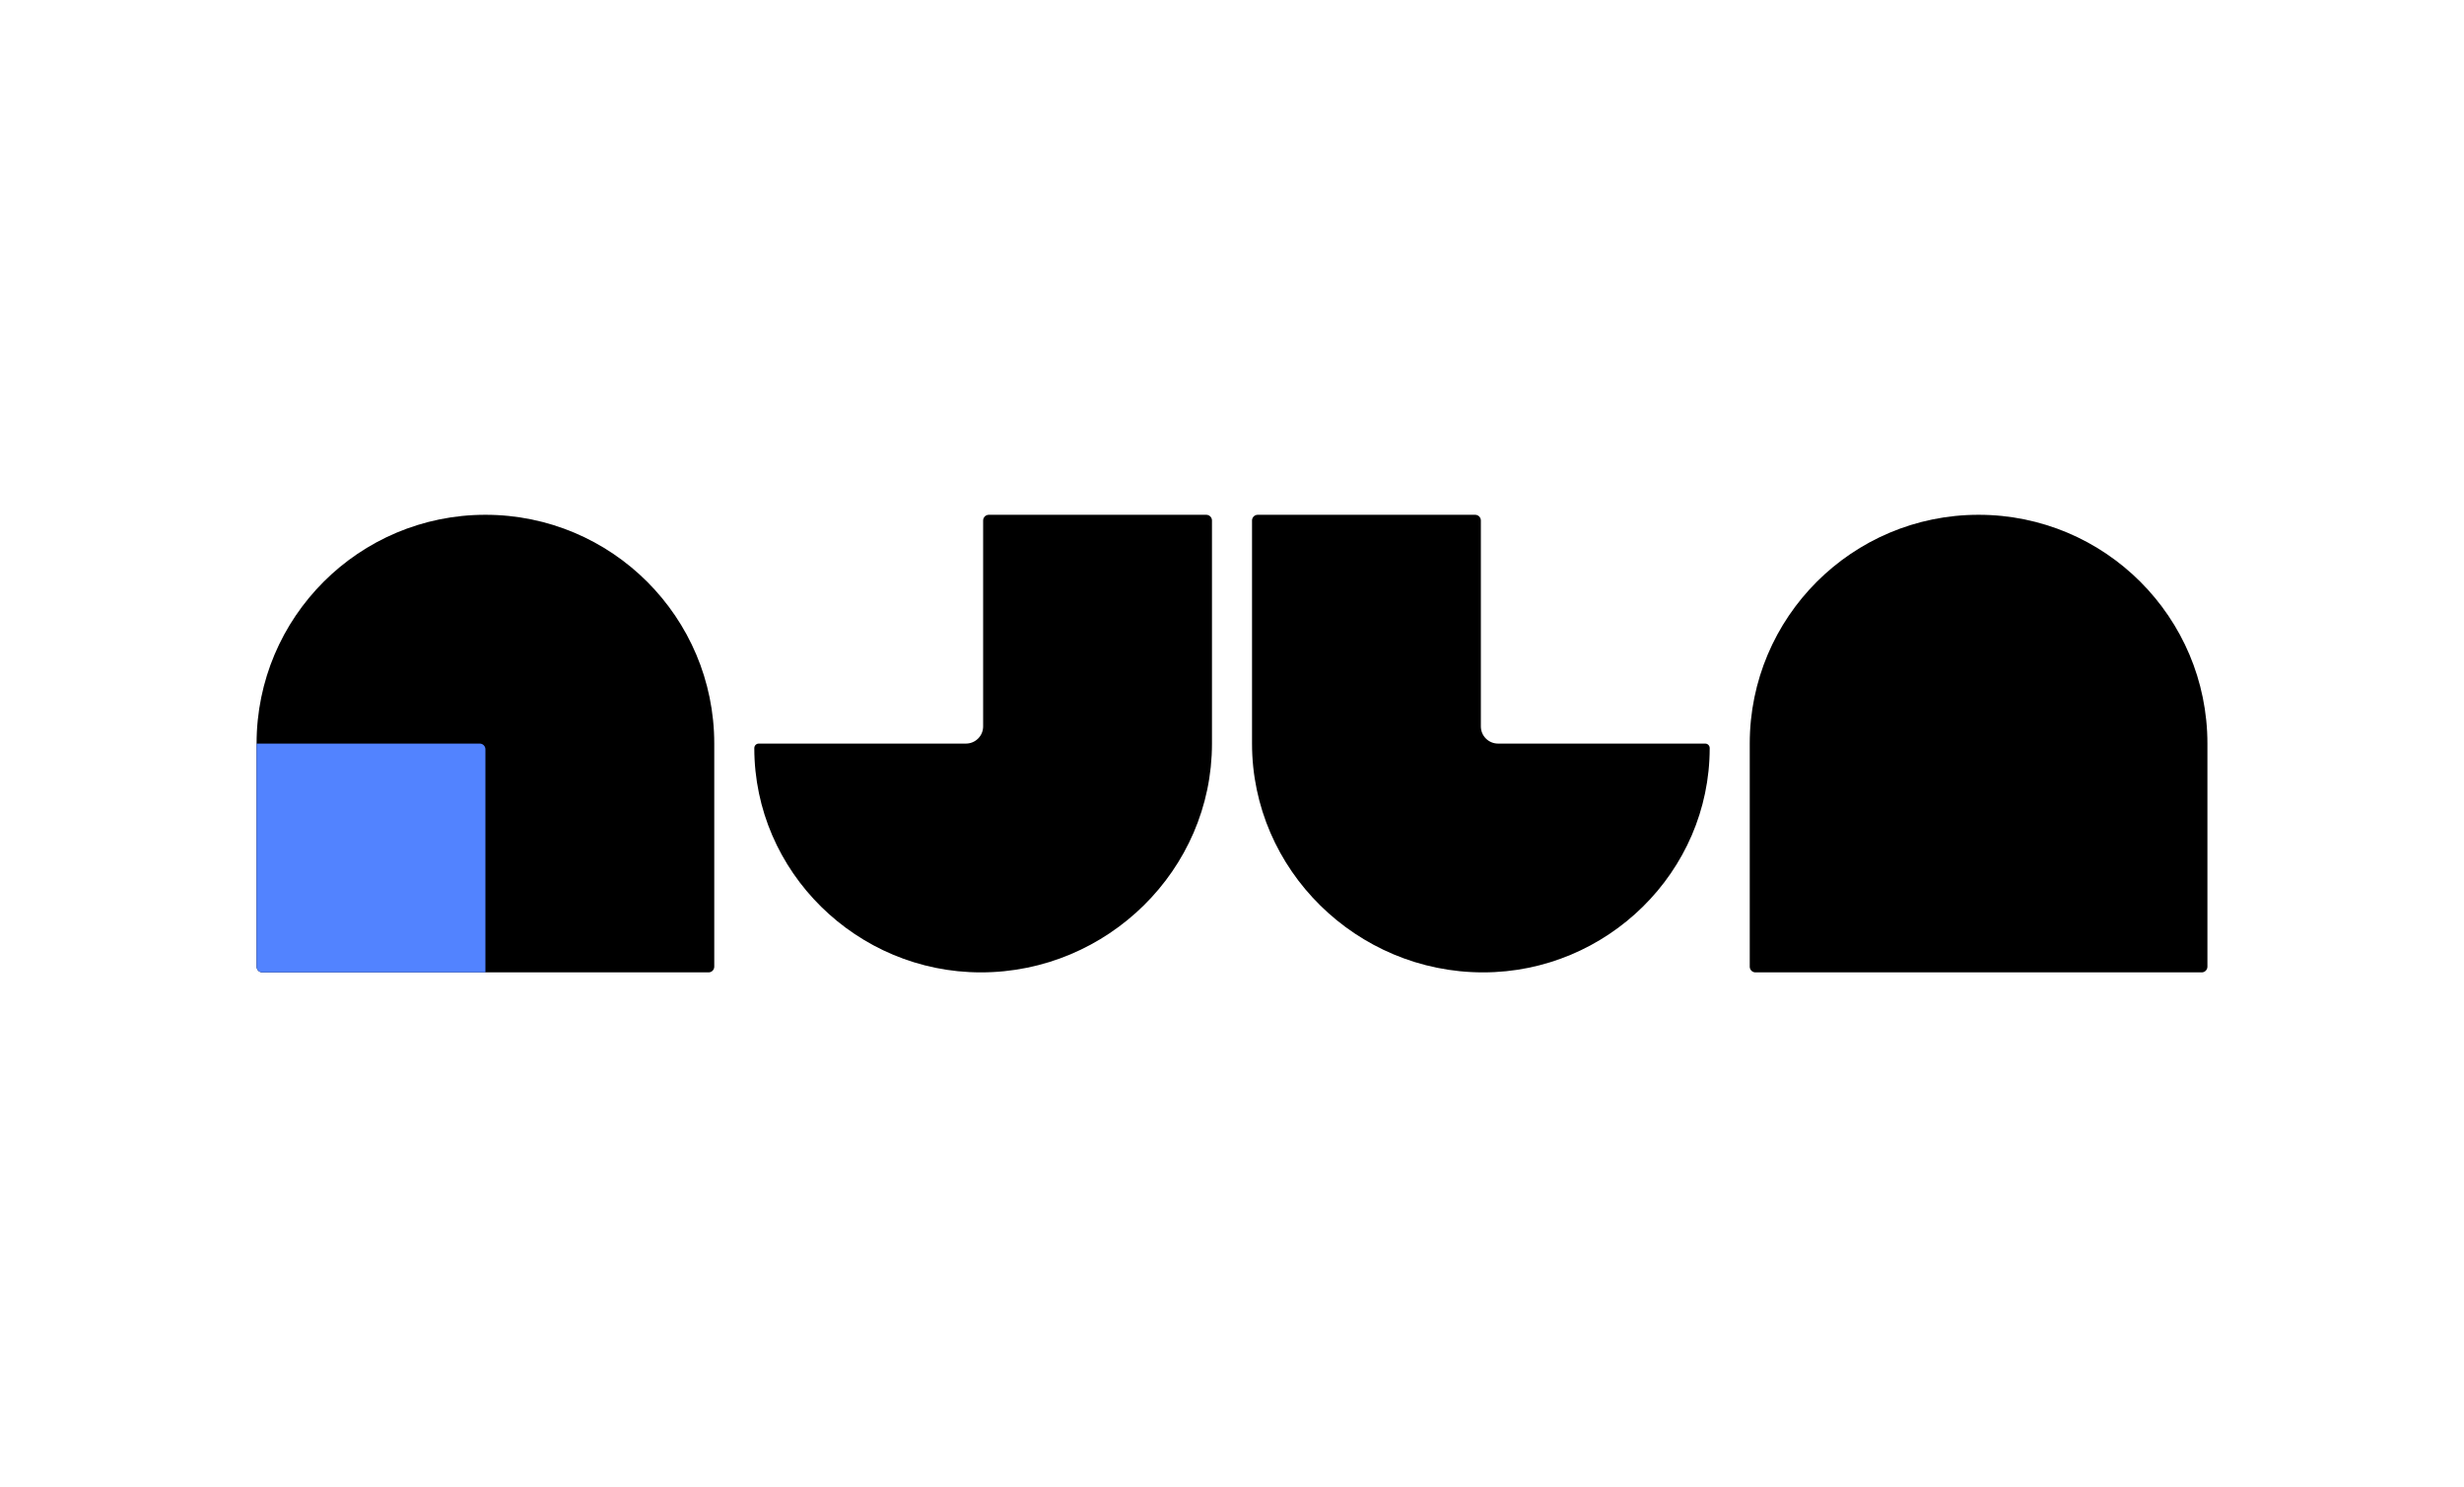
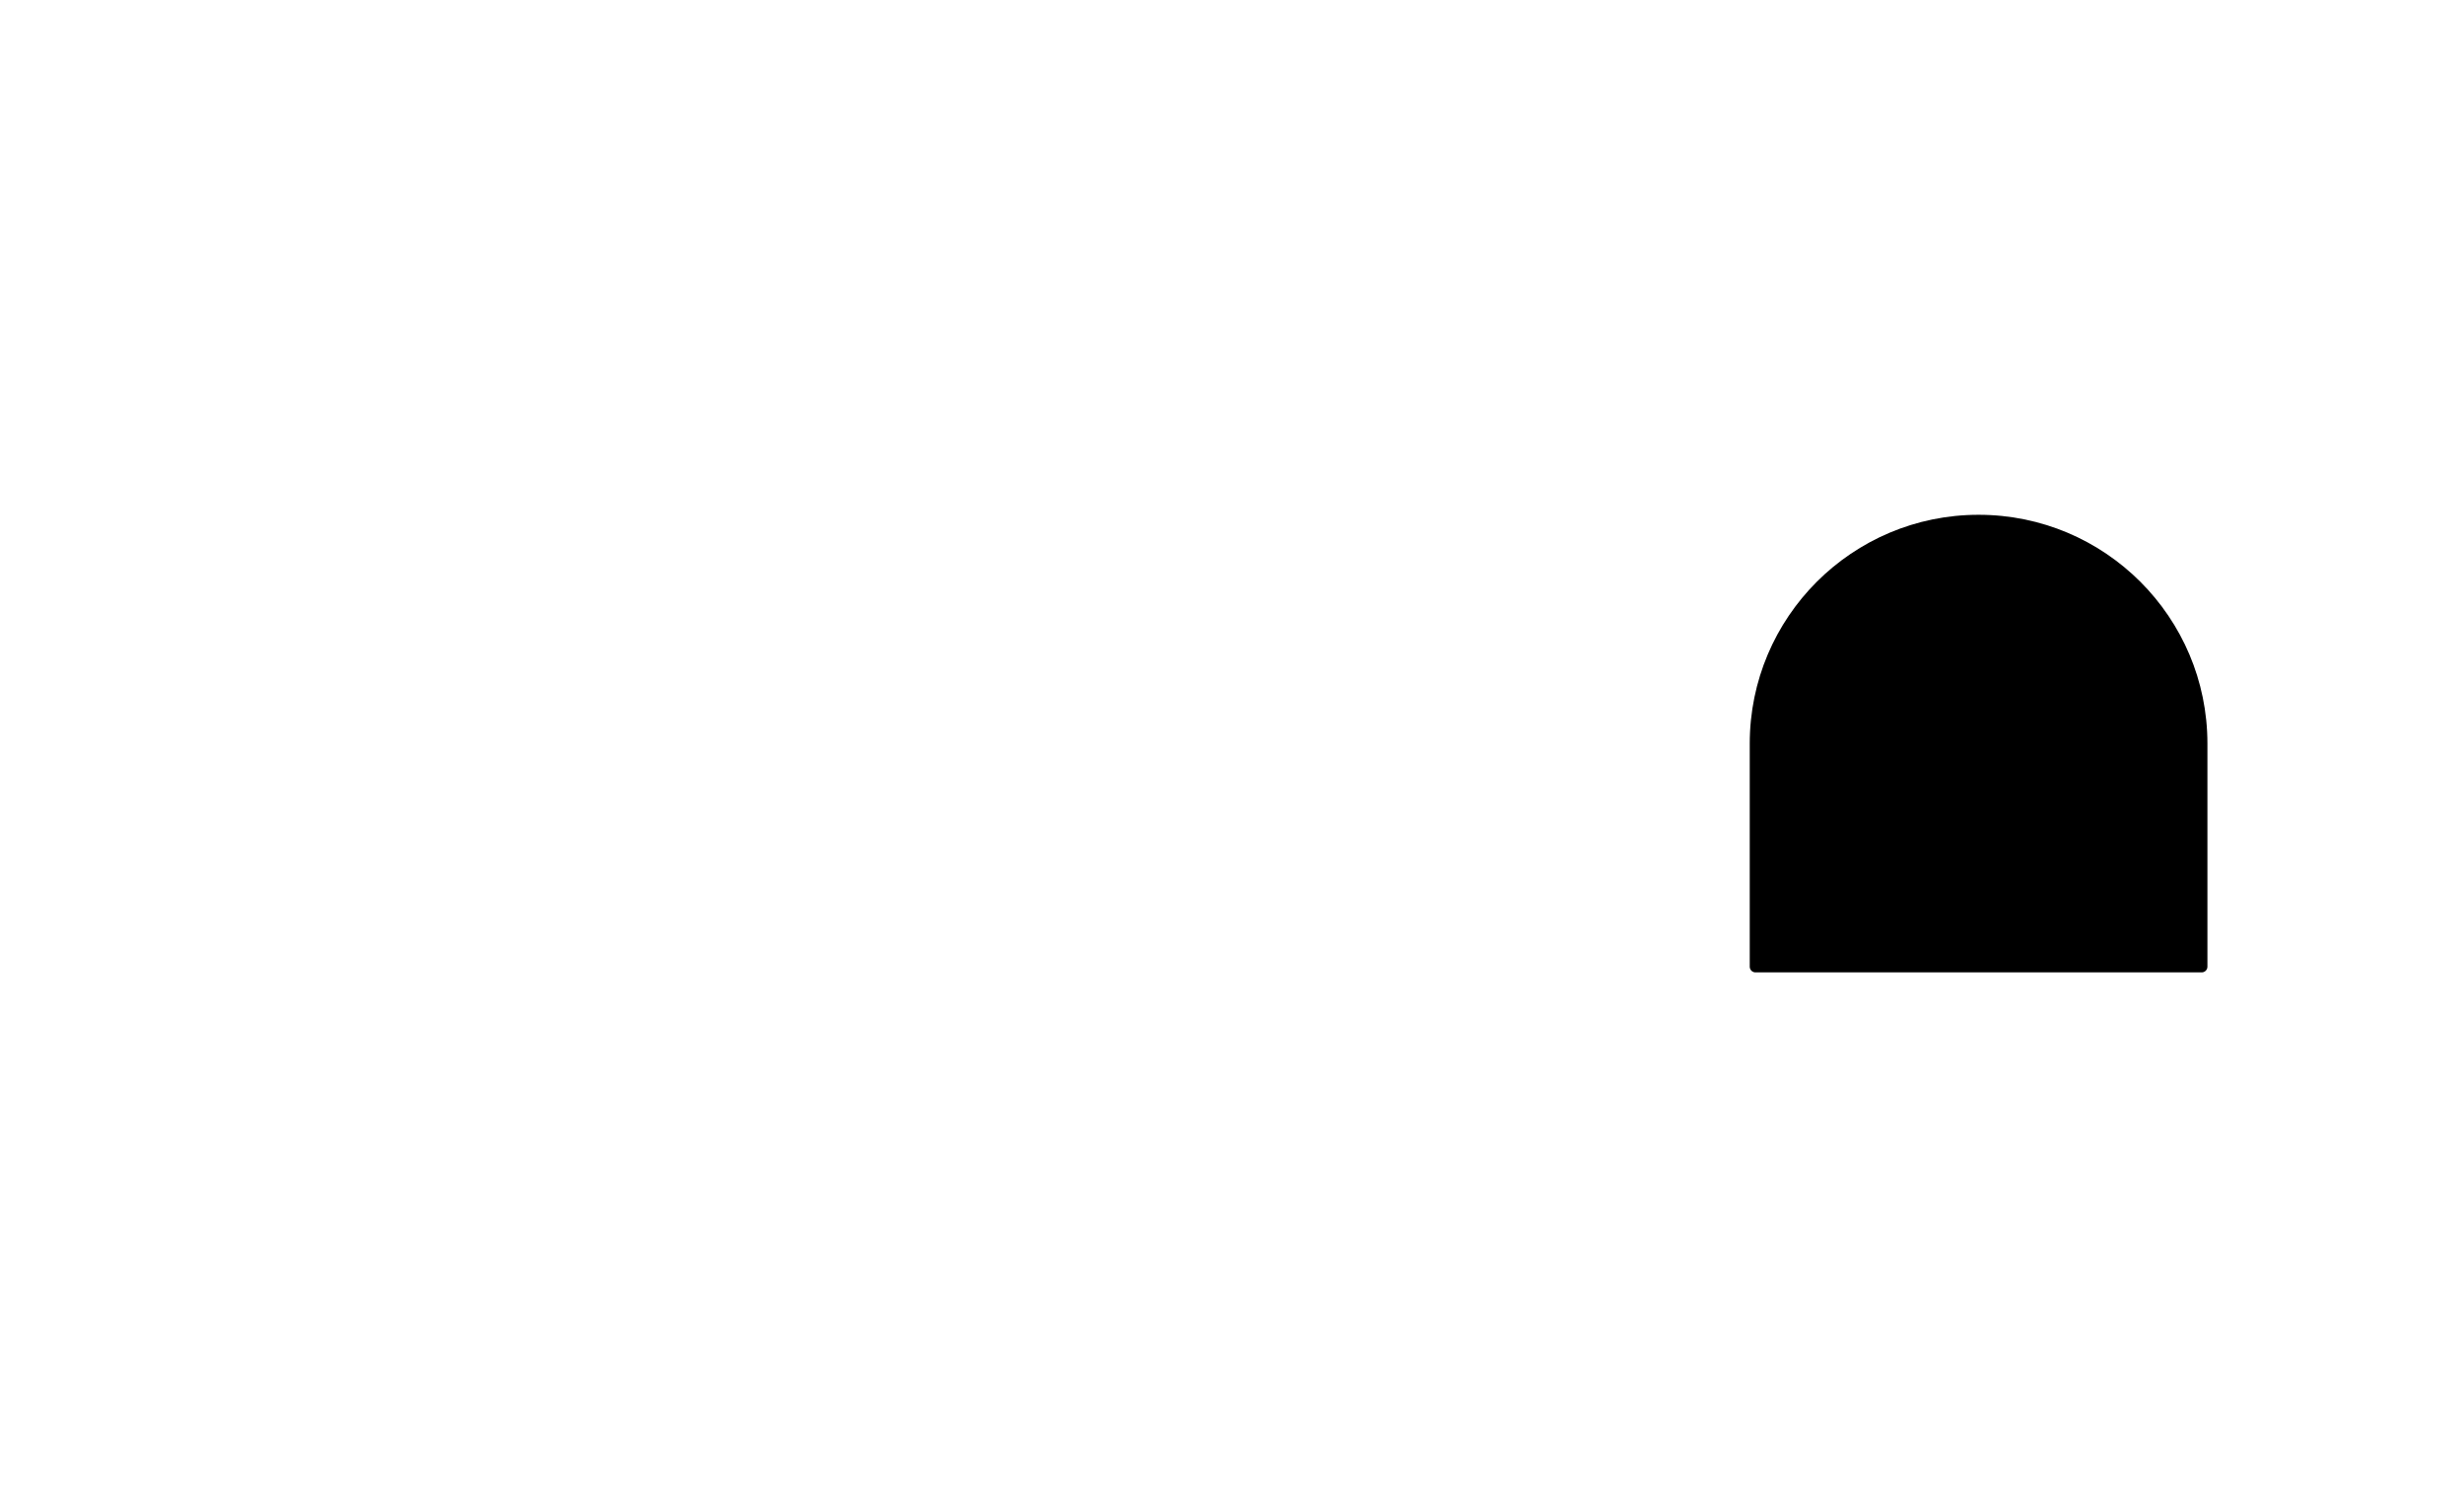
<svg xmlns="http://www.w3.org/2000/svg" id="Capa_1" x="0px" y="0px" viewBox="0 0 8614 5200" style="enable-background:new 0 0 8614 5200;" xml:space="preserve">
  <style type="text/css">	.st0{fill-rule:evenodd;clip-rule:evenodd;}	.st1{fill:#5283FF;}</style>
  <g>
-     <path class="st0" d="M897,2600c0-441.8,358.2-800,800-800s800,358.2,800,800v760v20c0,11.1-8.9,20-20,20h-20h-760H937h-20   c-11,0-20-8.9-20-20v-20V2600z" />
-     <path class="st0" d="M3437,1820c0-11.1,8.9-20,20-20h760c11,0,20,8.9,20,20v780c0,441.8-366.1,800-807.9,800   c-433.2,0-792.1-351.1-792.1-784.3c0-8.7,7-15.7,15.7-15.7H3377h0.1c33.1-0.1,59.9-26.9,59.9-60V1820z" />
-     <path class="st0" d="M5177,1820c0-11.1-9-20-20-20h-760c-11,0-20,8.9-20,20v780c0,441.8,366.1,800,807.9,800   c433.2,0,792.1-351.1,792.1-784.3c0-8.7-7-15.7-15.7-15.7H5237h-0.1c-33.1-0.1-59.9-26.9-59.9-60V1820z" />
    <path class="st0" d="M6117,2600c0-441.8,358.2-800,800-800s800,358.2,800,800v760v20c0,11.1-9,20-20,20h-20h-760h-760h-20   c-11,0-20-8.9-20-20v-20V2600z" />
-     <path class="st1" d="M897,2600h780c11.1,0,20,8.9,20,20v780H917c-11,0-20-8.9-20-20V2600z" />
  </g>
</svg>